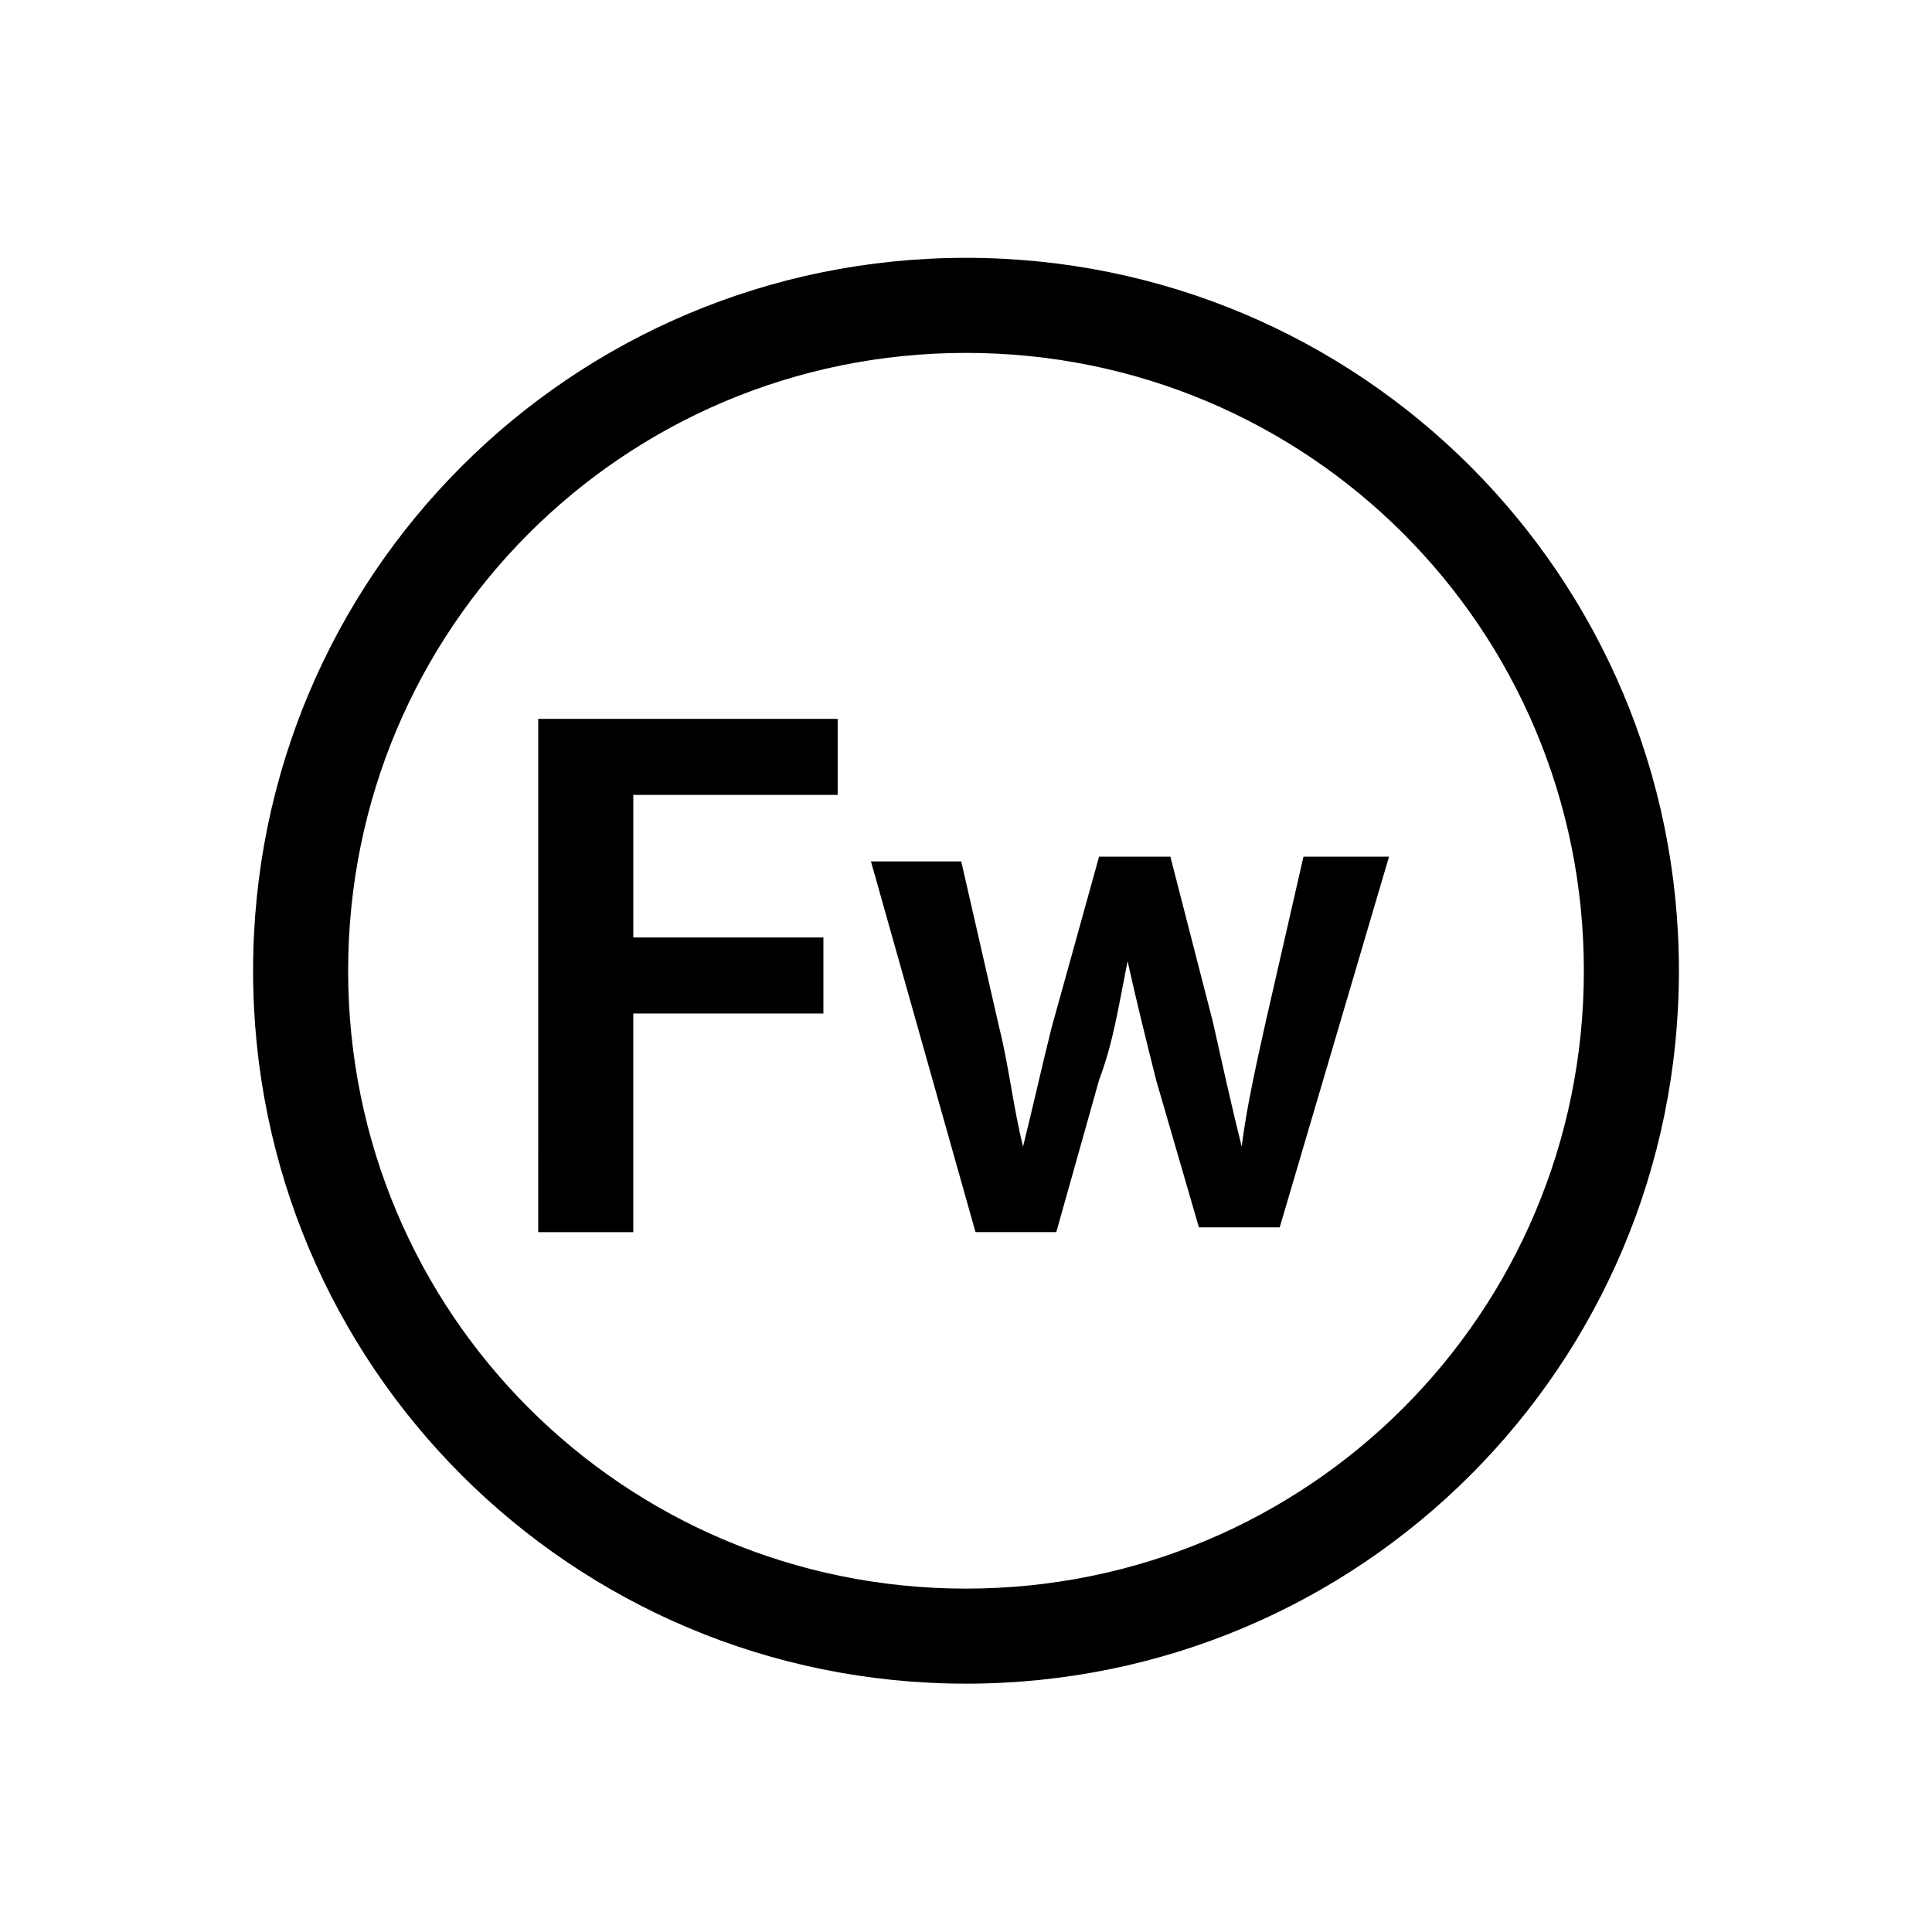
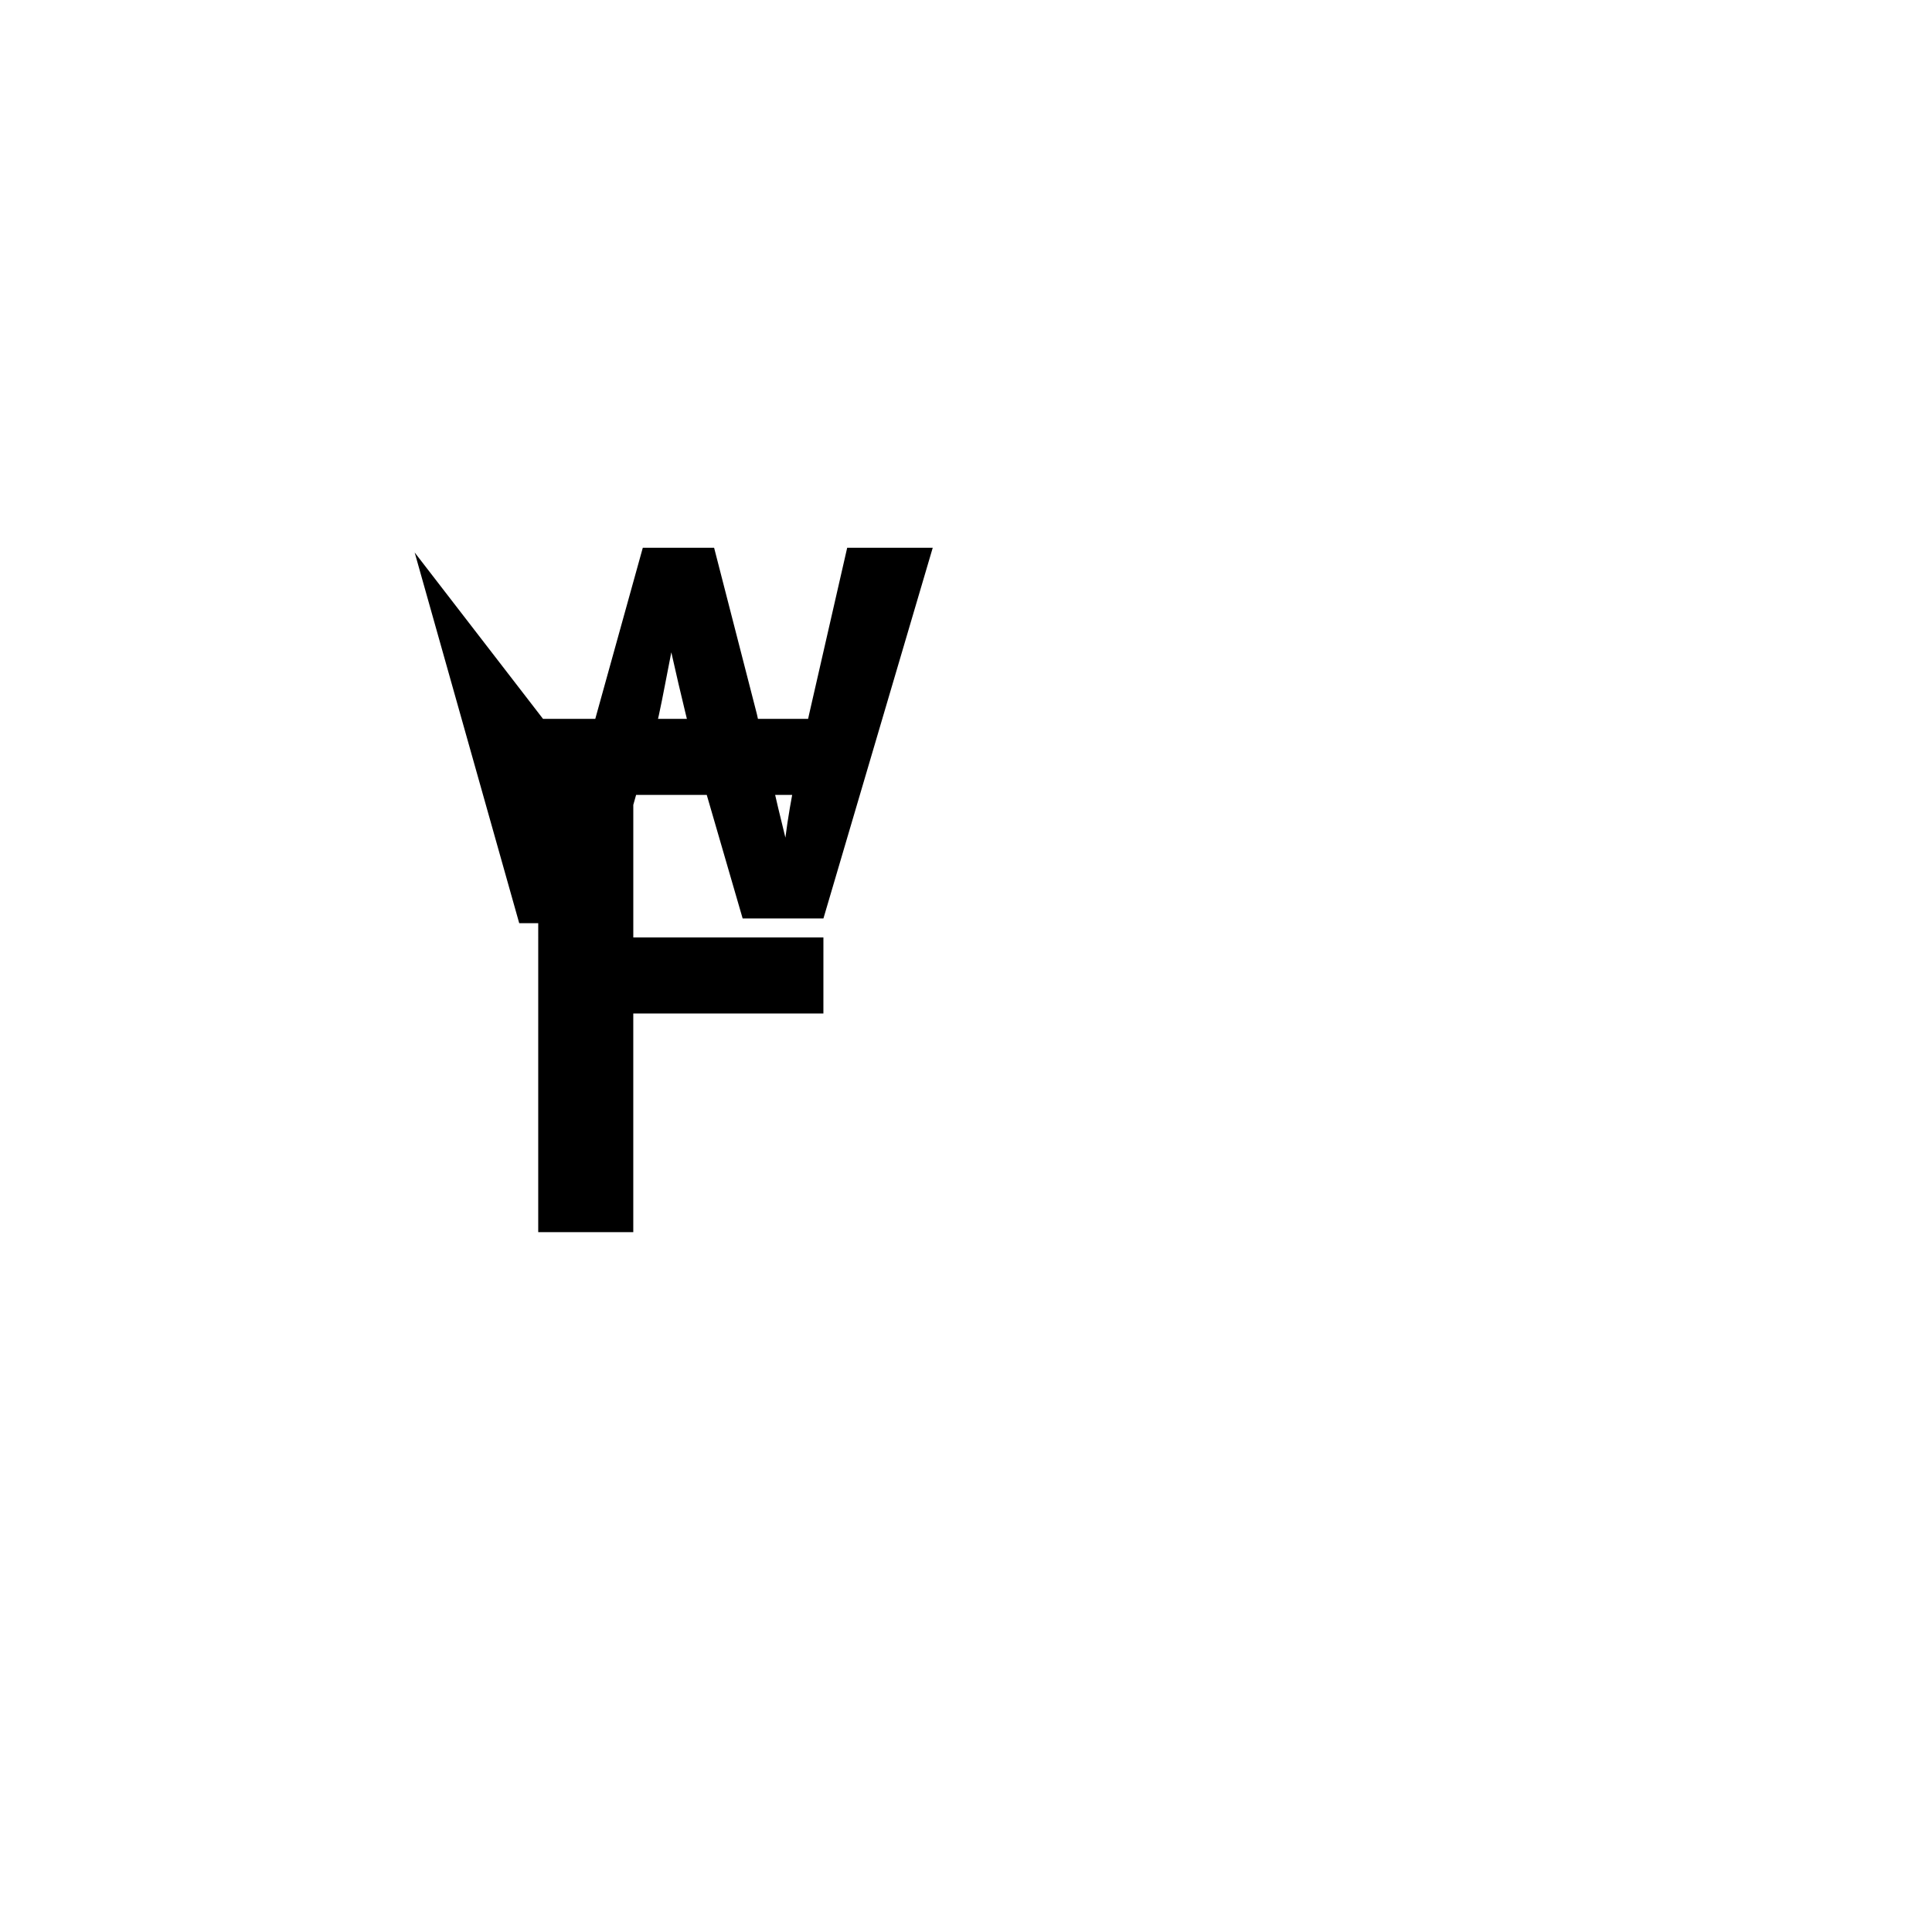
<svg xmlns="http://www.w3.org/2000/svg" fill="#000000" width="800px" height="800px" version="1.1" viewBox="144 144 512 512">
  <g>
-     <path d="m400 237.52c90.688 0 163.74 73.051 163.74 163.74s-73.051 163.74-163.74 163.74-163.74-73.051-163.74-163.74c0-90.684 73.051-163.74 163.74-163.74m0-25.191c-104.54 0-188.93 84.387-188.93 188.93 0 104.54 84.387 188.93 188.93 188.93 104.54 0 188.93-84.387 188.93-188.93-0.004-104.54-84.391-188.93-188.93-188.93z" />
-     <path d="m287.9 334.5h78.09v20.152h-54.16v37.785h50.383l-0.004 20.152h-50.383v57.938h-25.191l0.004-136.03zm110.84 37.785 10.078 44.082c2.519 10.078 3.777 21.41 6.297 31.488 2.519-10.078 5.039-21.41 7.559-31.488l12.594-45.344h18.895l11.336 44.082c2.519 11.336 5.039 22.672 7.559 32.746 1.258-10.078 3.777-21.41 6.297-32.746l10.078-44.082h22.672l-28.969 98.242h-21.41l-11.344-39.043c-2.519-10.078-5.039-20.152-7.559-31.488-2.519 12.594-3.777 21.41-7.559 31.488l-11.336 40.305h-21.41l-27.707-98.242z" />
+     <path d="m287.9 334.5h78.09v20.152h-54.16v37.785h50.383l-0.004 20.152h-50.383v57.938h-25.191l0.004-136.03zc2.519 10.078 3.777 21.41 6.297 31.488 2.519-10.078 5.039-21.41 7.559-31.488l12.594-45.344h18.895l11.336 44.082c2.519 11.336 5.039 22.672 7.559 32.746 1.258-10.078 3.777-21.41 6.297-32.746l10.078-44.082h22.672l-28.969 98.242h-21.41l-11.344-39.043c-2.519-10.078-5.039-20.152-7.559-31.488-2.519 12.594-3.777 21.41-7.559 31.488l-11.336 40.305h-21.41l-27.707-98.242z" />
  </g>
</svg>